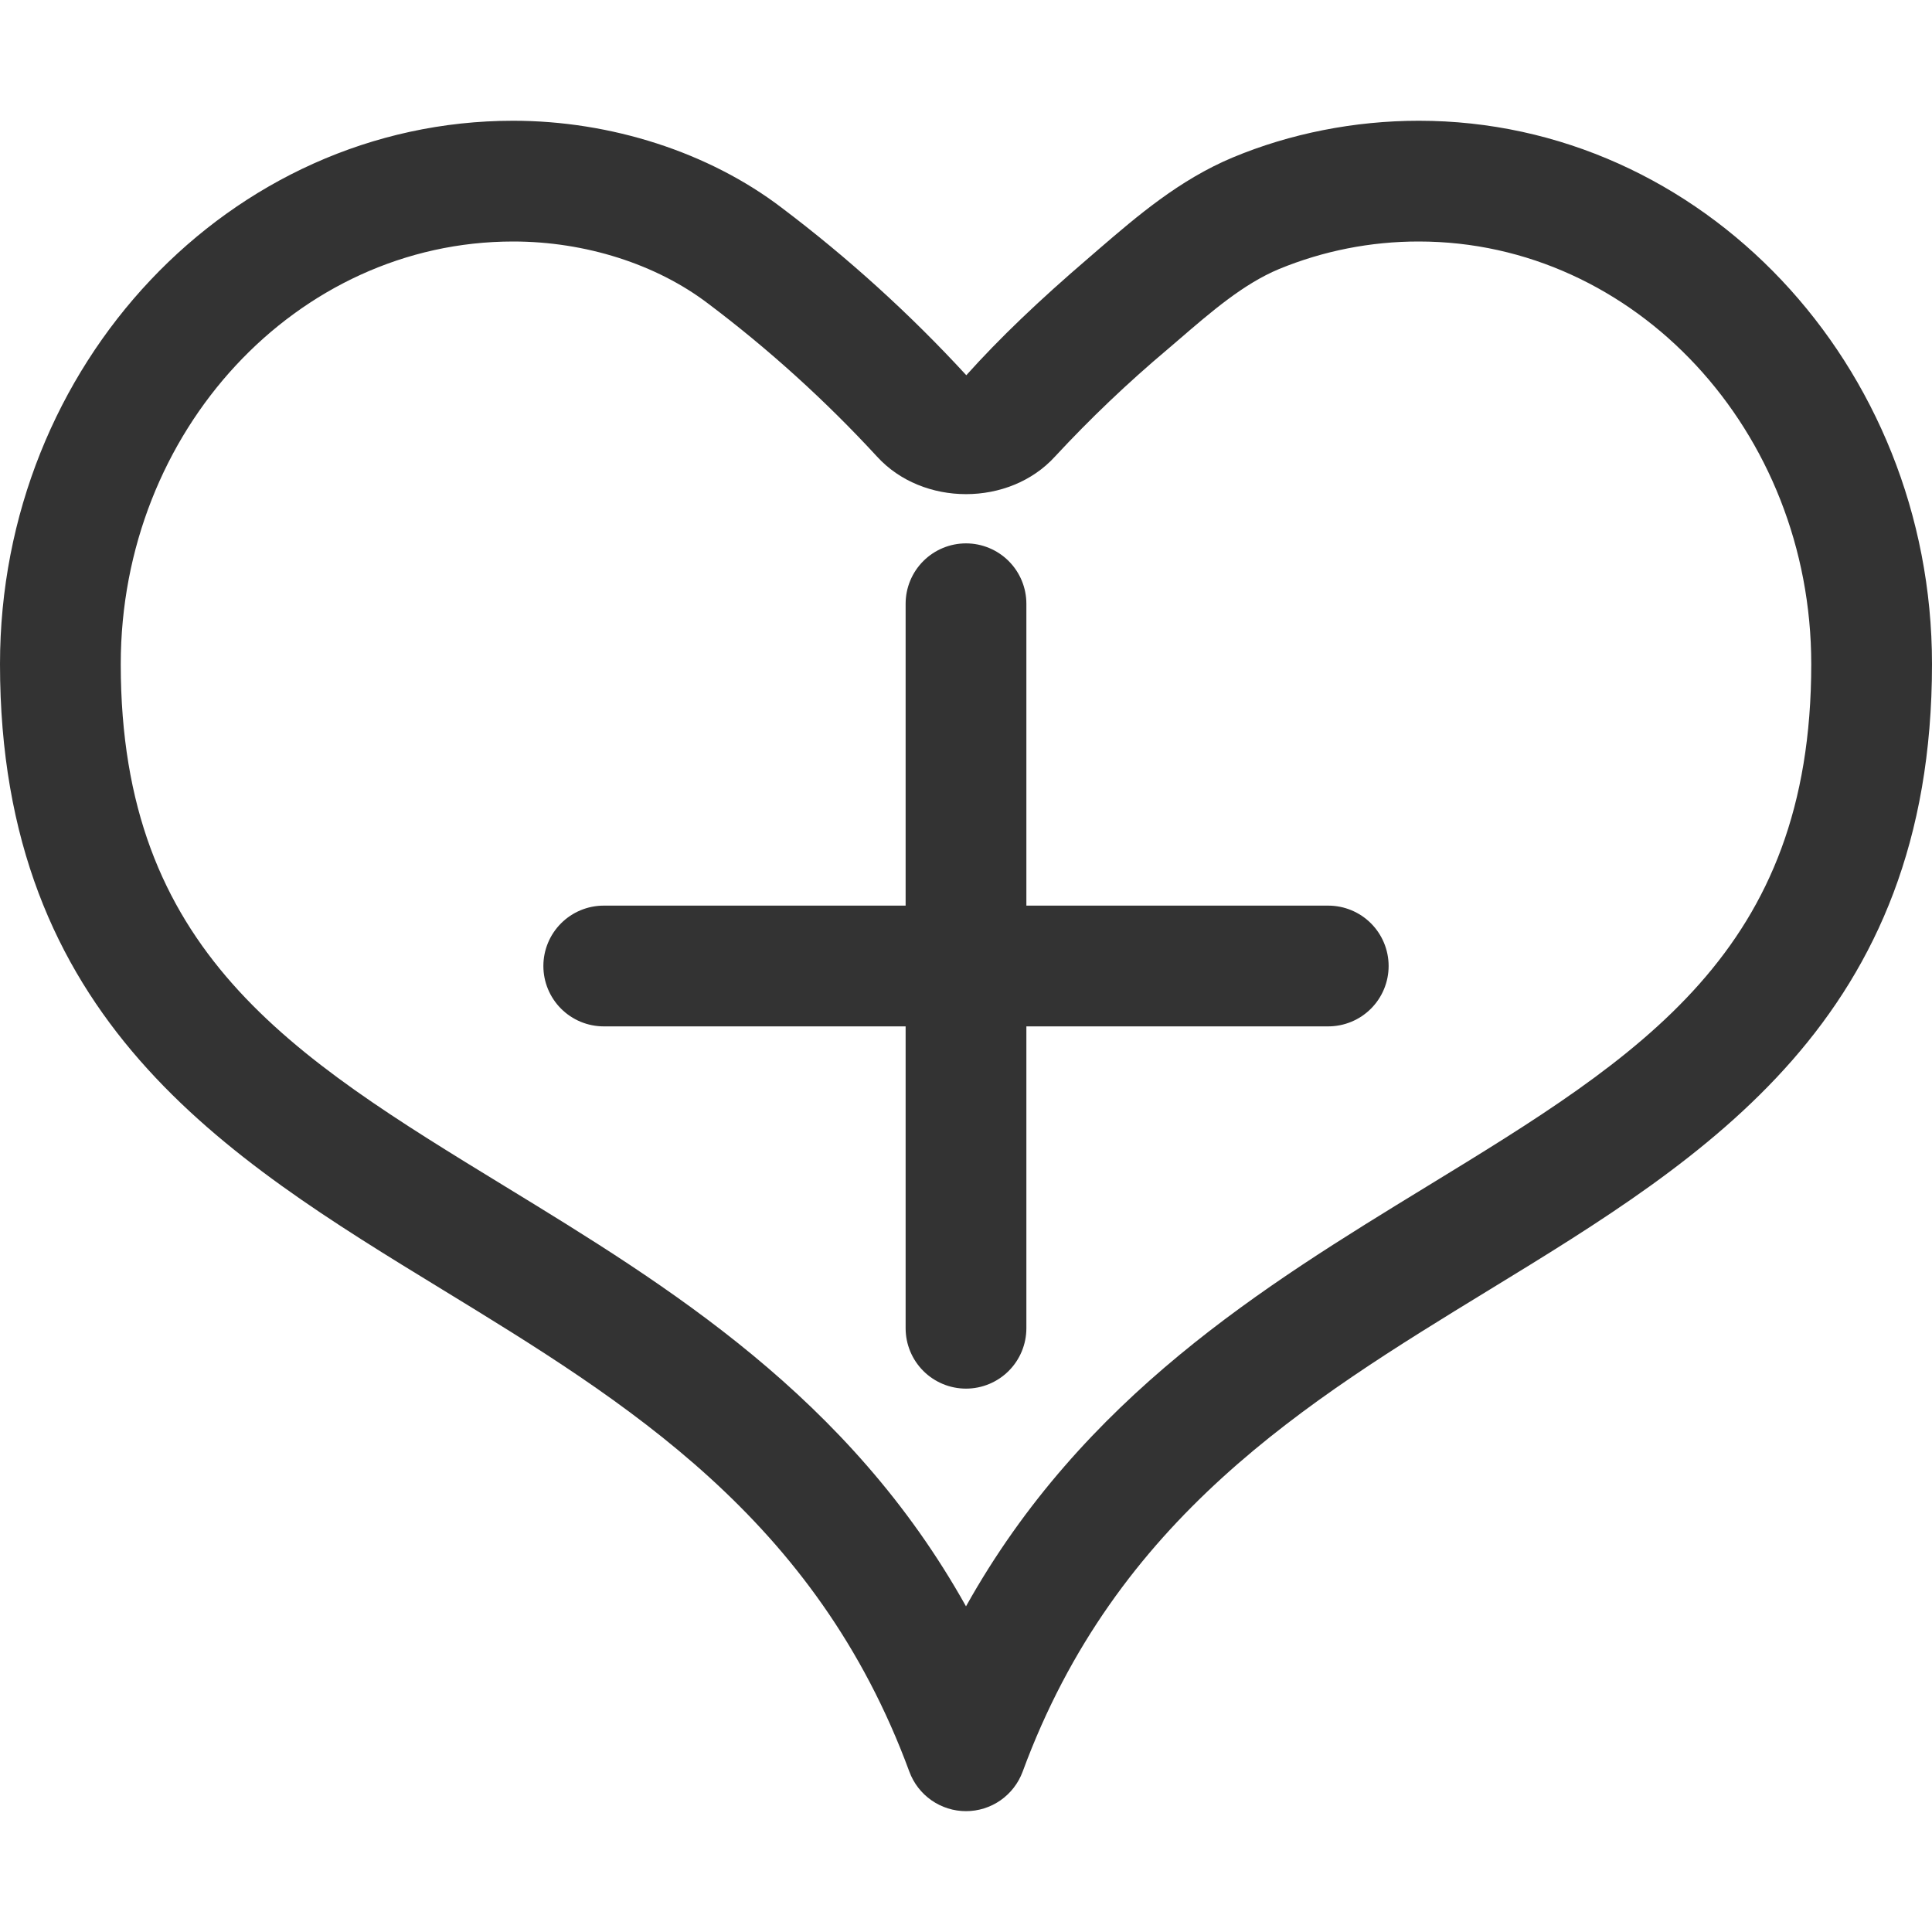
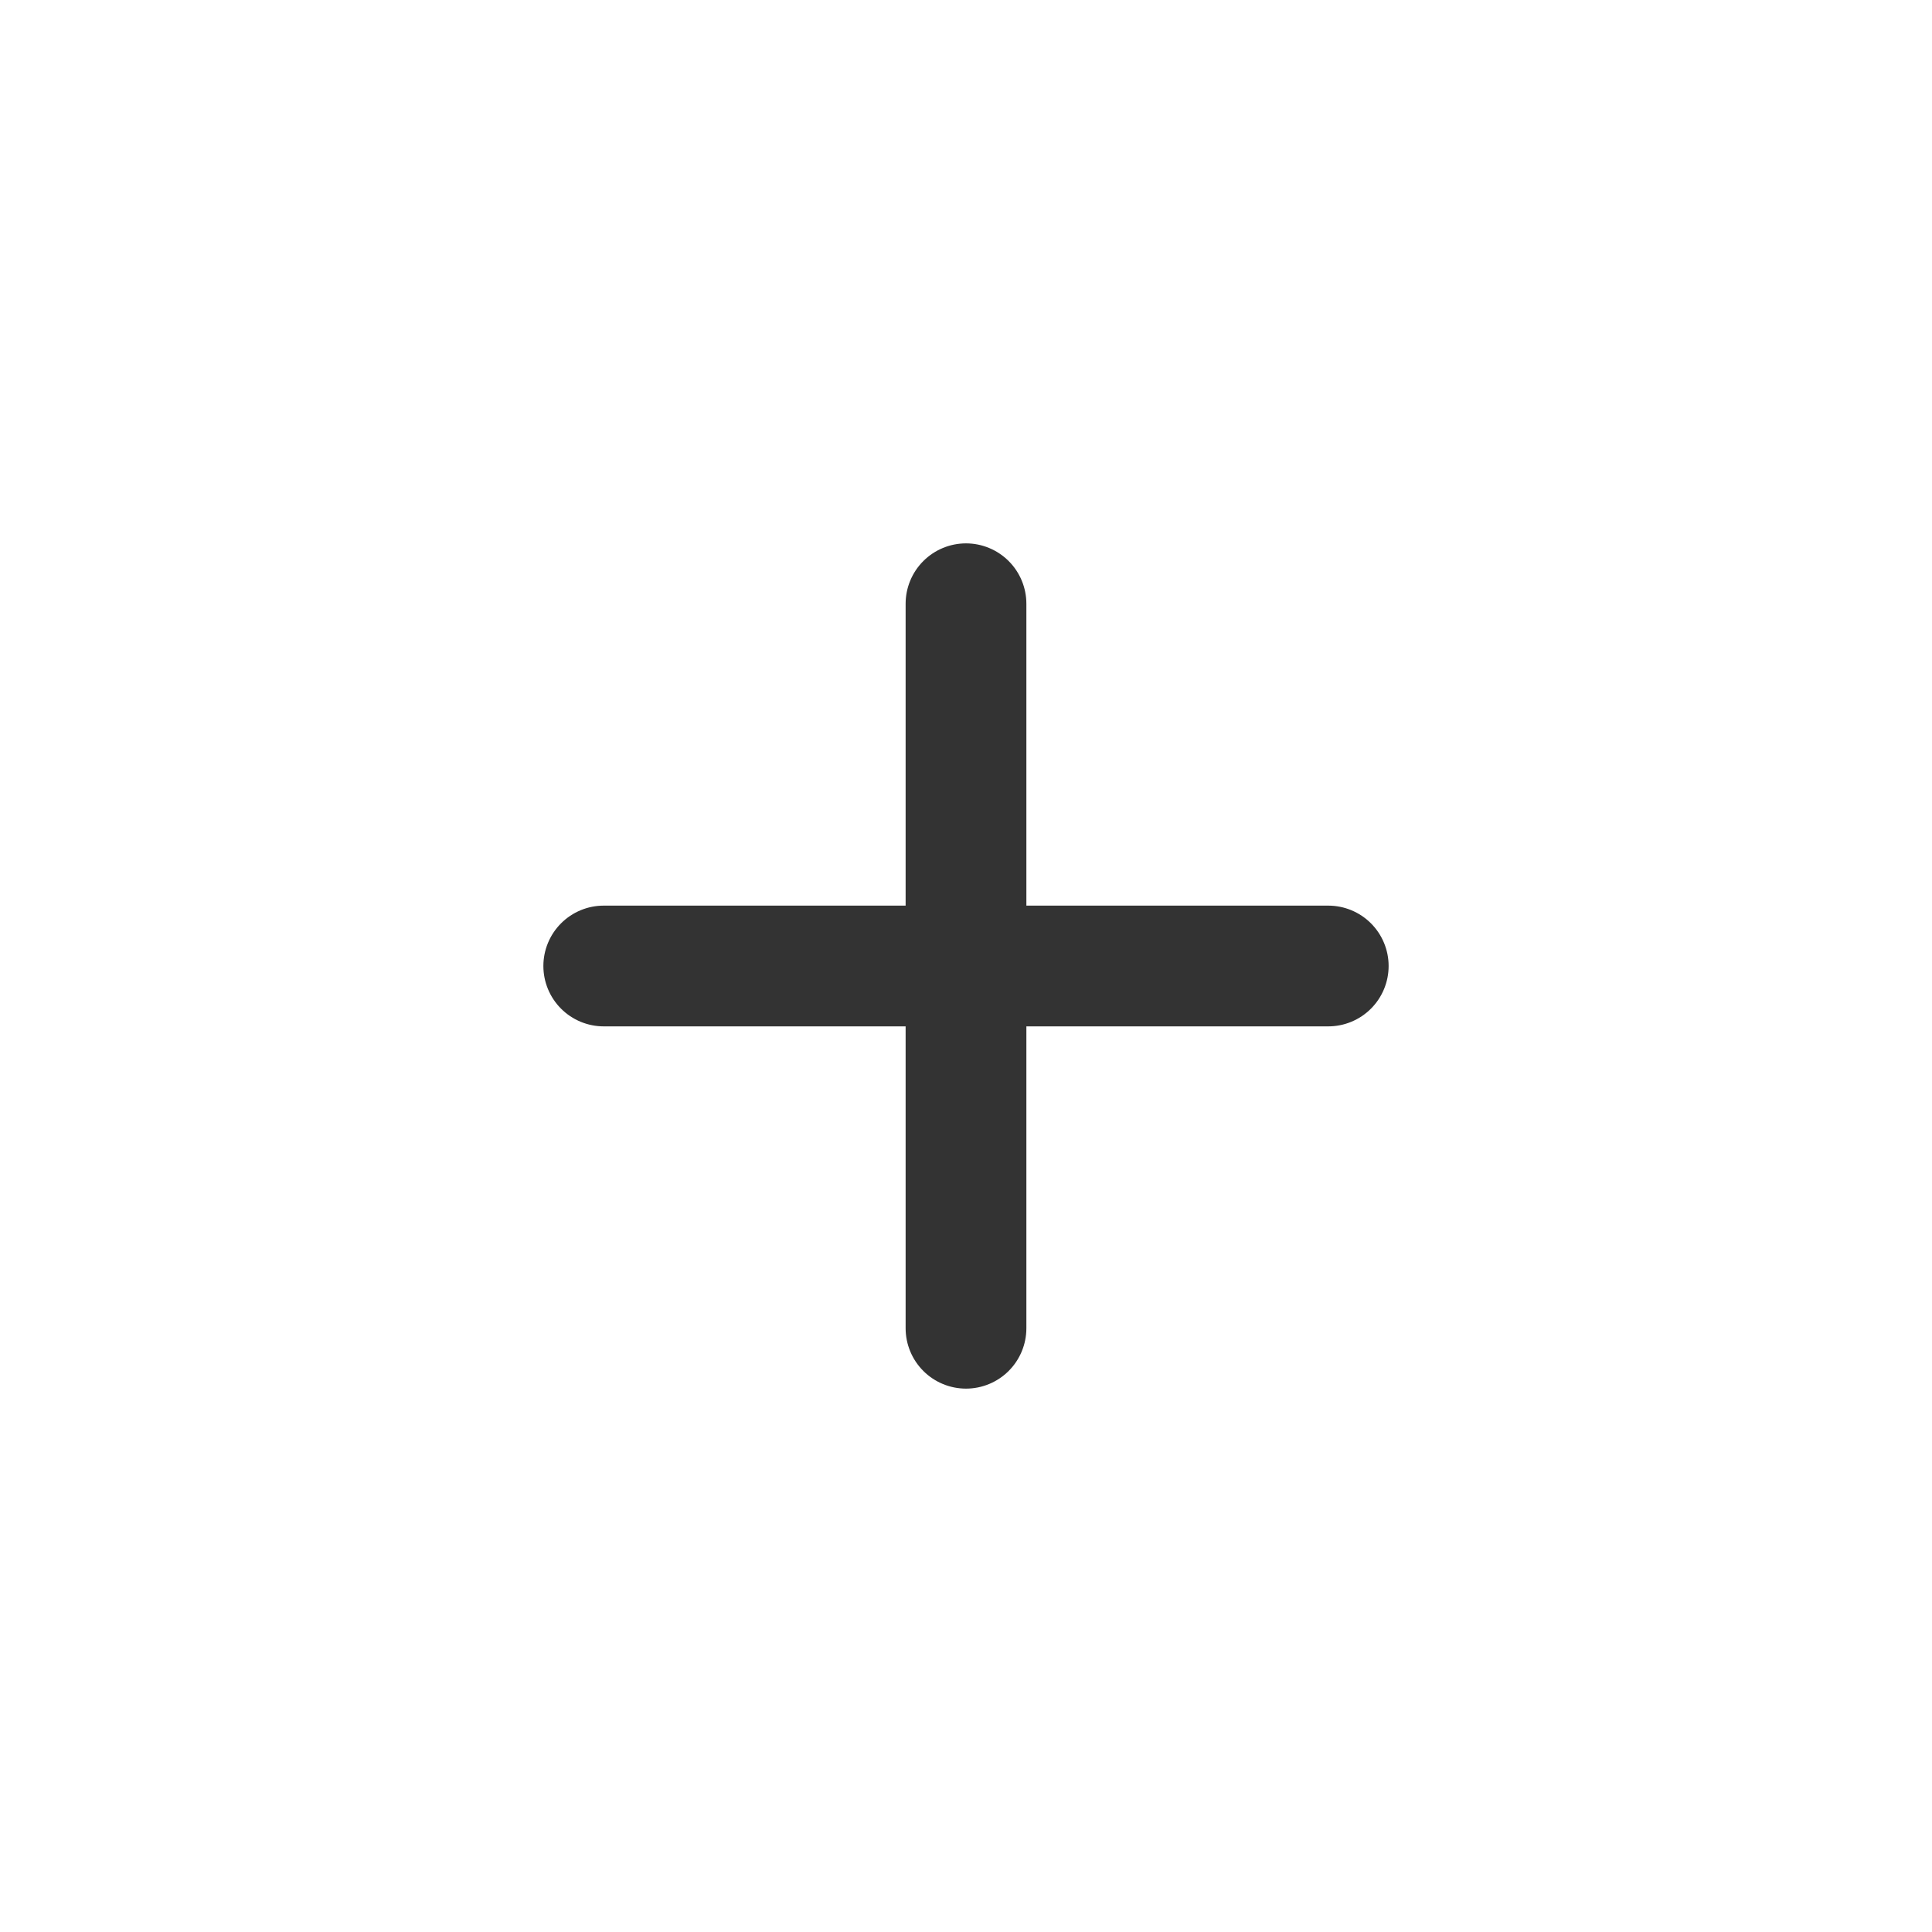
<svg xmlns="http://www.w3.org/2000/svg" width="64" height="64" viewBox="0 0 64 64" fill="none">
-   <path d="M47 4C44.876 4 42.74 4.42 40.828 5.22C39.062 5.96 37.656 7.172 36.414 8.24L36.074 8.534C34.41 9.96 33.114 11.2 32.01 12.43C30.14 10.397 28.089 8.538 25.884 6.874C23.484 5.048 20.244 4 17 4C7.626 4 0 12.076 0 22C0 33.76 7.45 38.316 14.656 42.72C20.74 46.442 27.032 50.29 30.124 58.69C30.266 59.073 30.521 59.404 30.857 59.638C31.192 59.871 31.591 59.997 32 59.997C32.409 59.997 32.808 59.871 33.143 59.638C33.478 59.404 33.734 59.073 33.876 58.69C36.968 50.29 43.26 46.442 49.344 42.722C56.55 38.316 64 33.76 64 22C64 12.076 56.374 4 47 4ZM47.258 39.308C41.872 42.602 35.878 46.268 32 53.212C28.122 46.268 22.128 42.602 16.742 39.308C9.622 34.956 4 31.516 4 22C4 14.28 9.832 8 17 8C19.388 8 21.744 8.75 23.462 10.06C25.474 11.576 27.345 13.271 29.052 15.124C30.564 16.784 33.438 16.784 34.948 15.124C36.116 13.864 37.361 12.678 38.676 11.572L39.026 11.272C40.14 10.312 41.192 9.404 42.37 8.912C43.839 8.308 45.412 7.998 47 8C54.168 8 60 14.28 60 22C60 31.516 54.376 34.956 47.258 39.308Z" fill="#333333" />
  <path d="M44 30H34V20C34 19.47 33.789 18.961 33.414 18.586C33.039 18.211 32.53 18 32 18C31.47 18 30.961 18.211 30.586 18.586C30.211 18.961 30 19.47 30 20V30H20C19.47 30 18.961 30.211 18.586 30.586C18.211 30.961 18 31.47 18 32C18 32.53 18.211 33.039 18.586 33.414C18.961 33.789 19.47 34 20 34H30V44C30 44.53 30.211 45.039 30.586 45.414C30.961 45.789 31.47 46 32 46C32.53 46 33.039 45.789 33.414 45.414C33.789 45.039 34 44.53 34 44V34H44C44.53 34 45.039 33.789 45.414 33.414C45.789 33.039 46 32.53 46 32C46 31.47 45.789 30.961 45.414 30.586C45.039 30.211 44.53 30 44 30Z" fill="#333333" />
</svg>